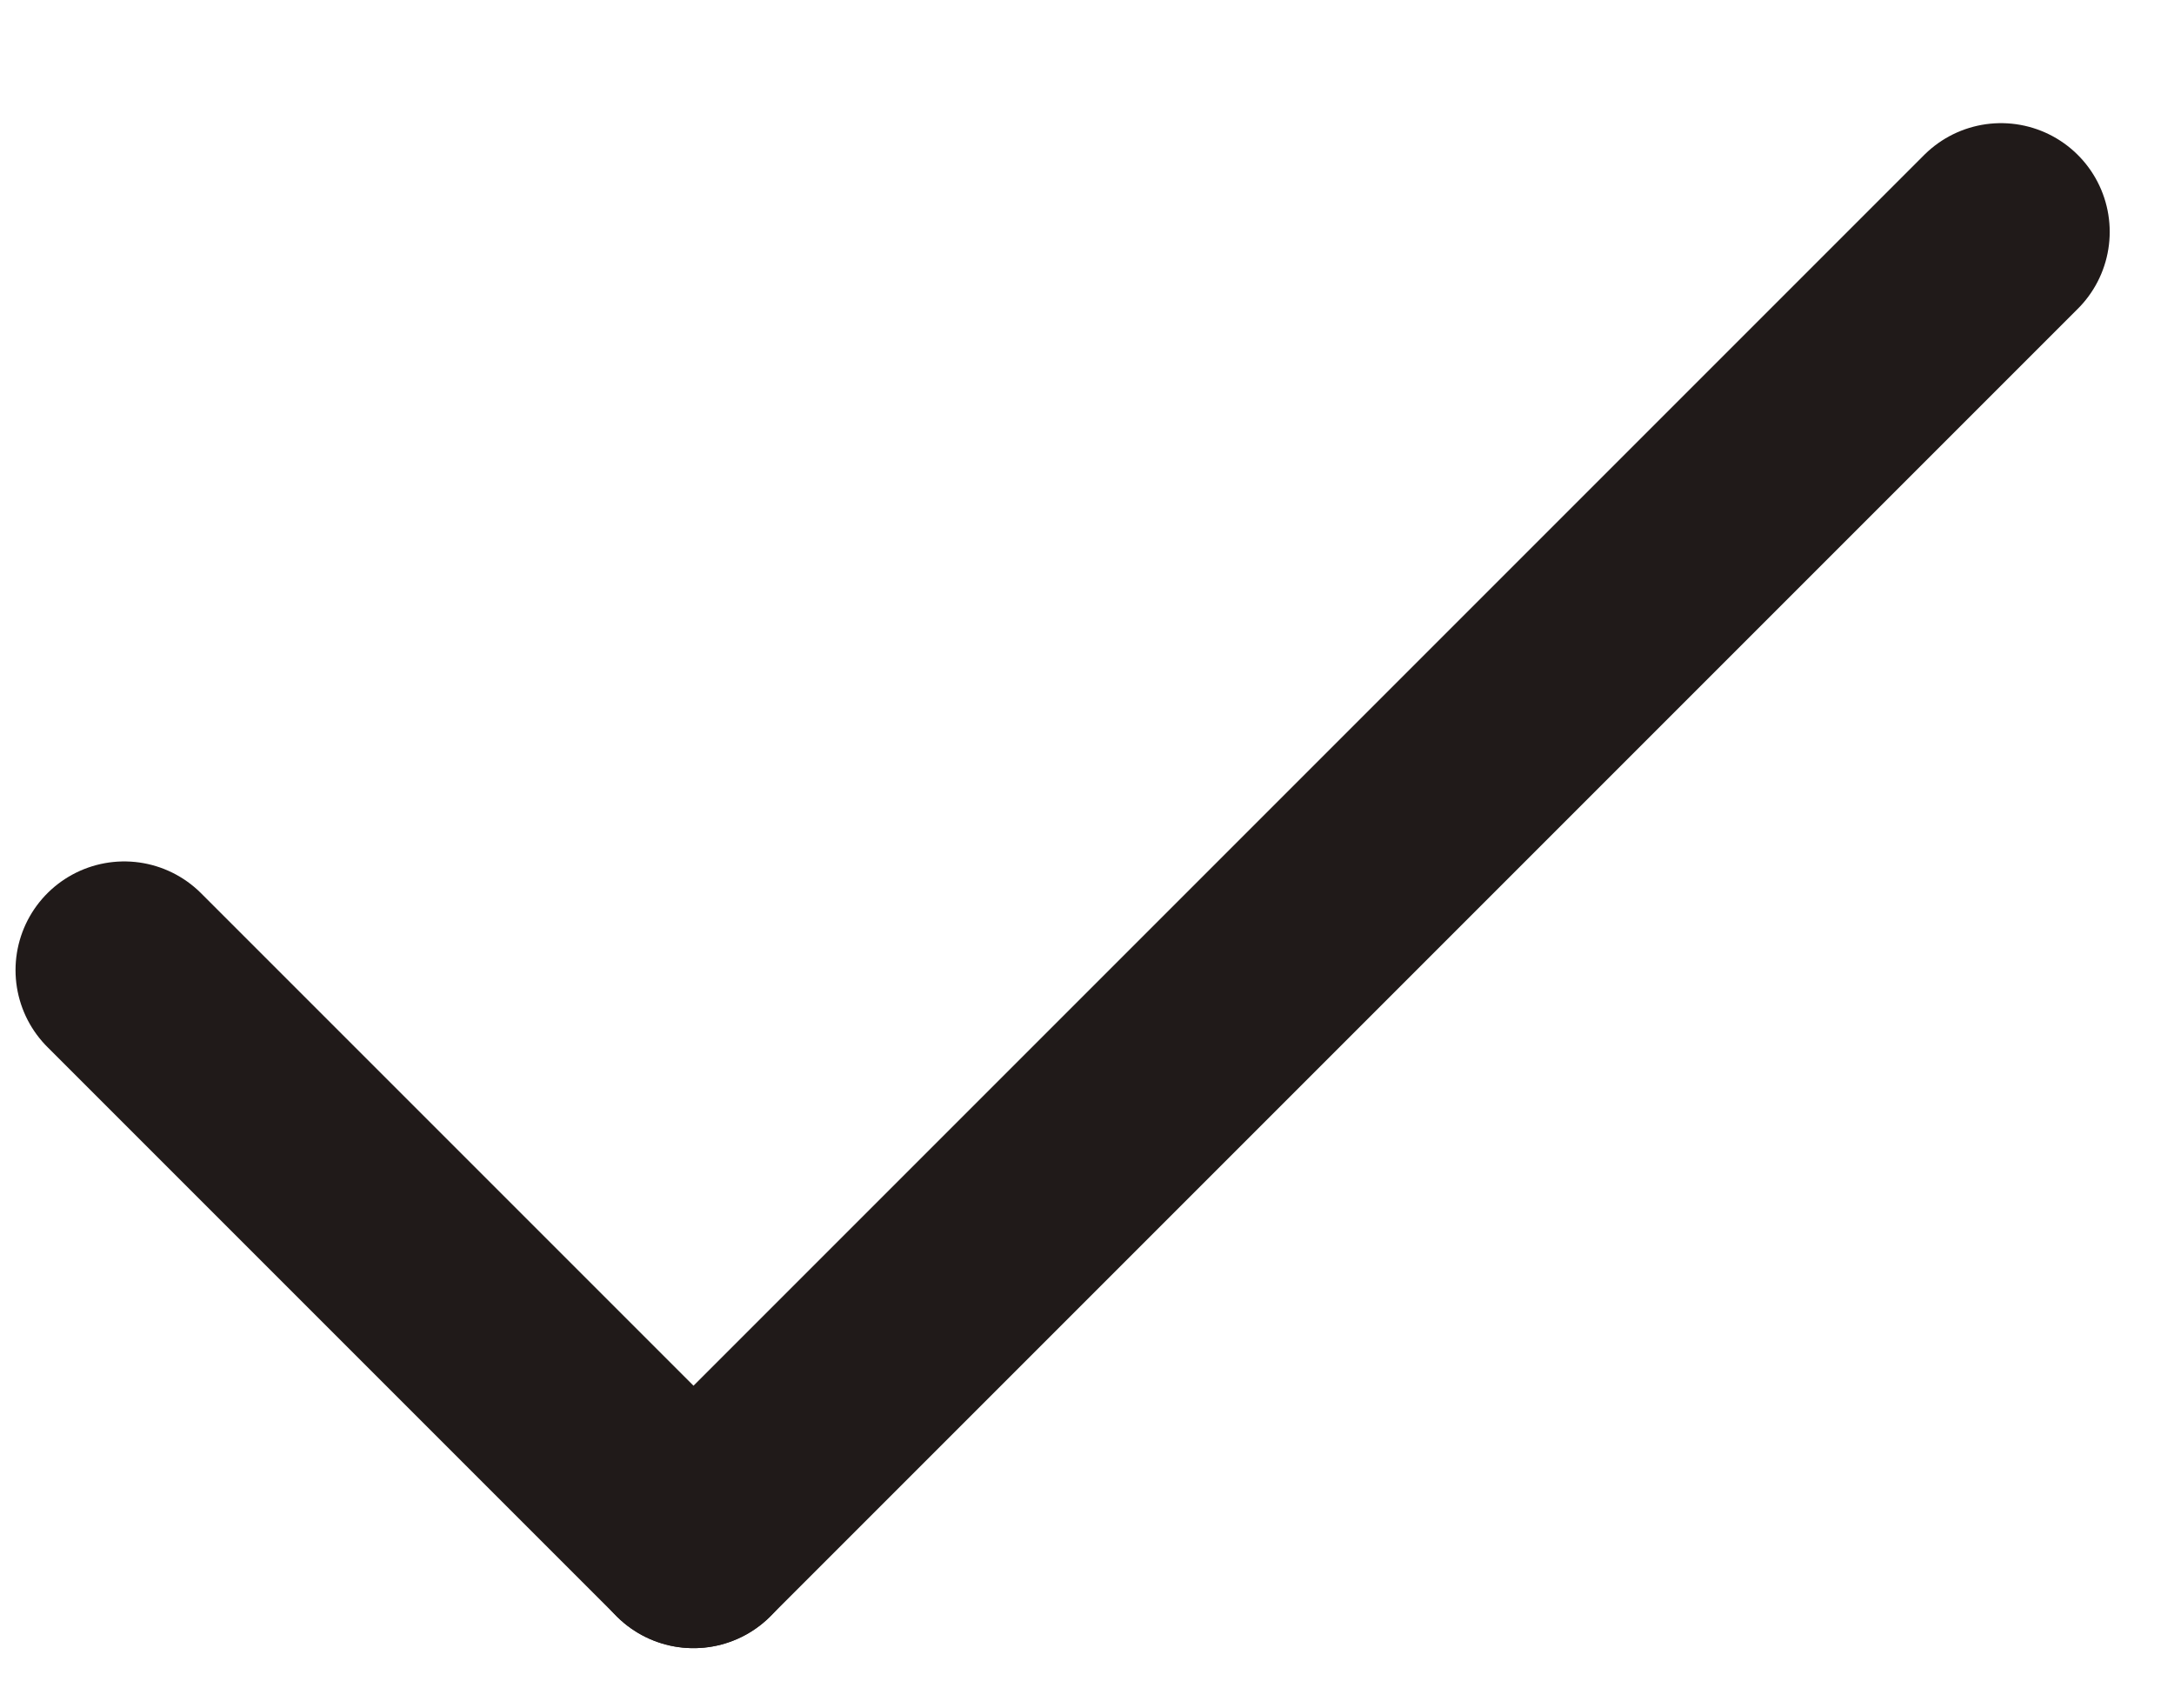
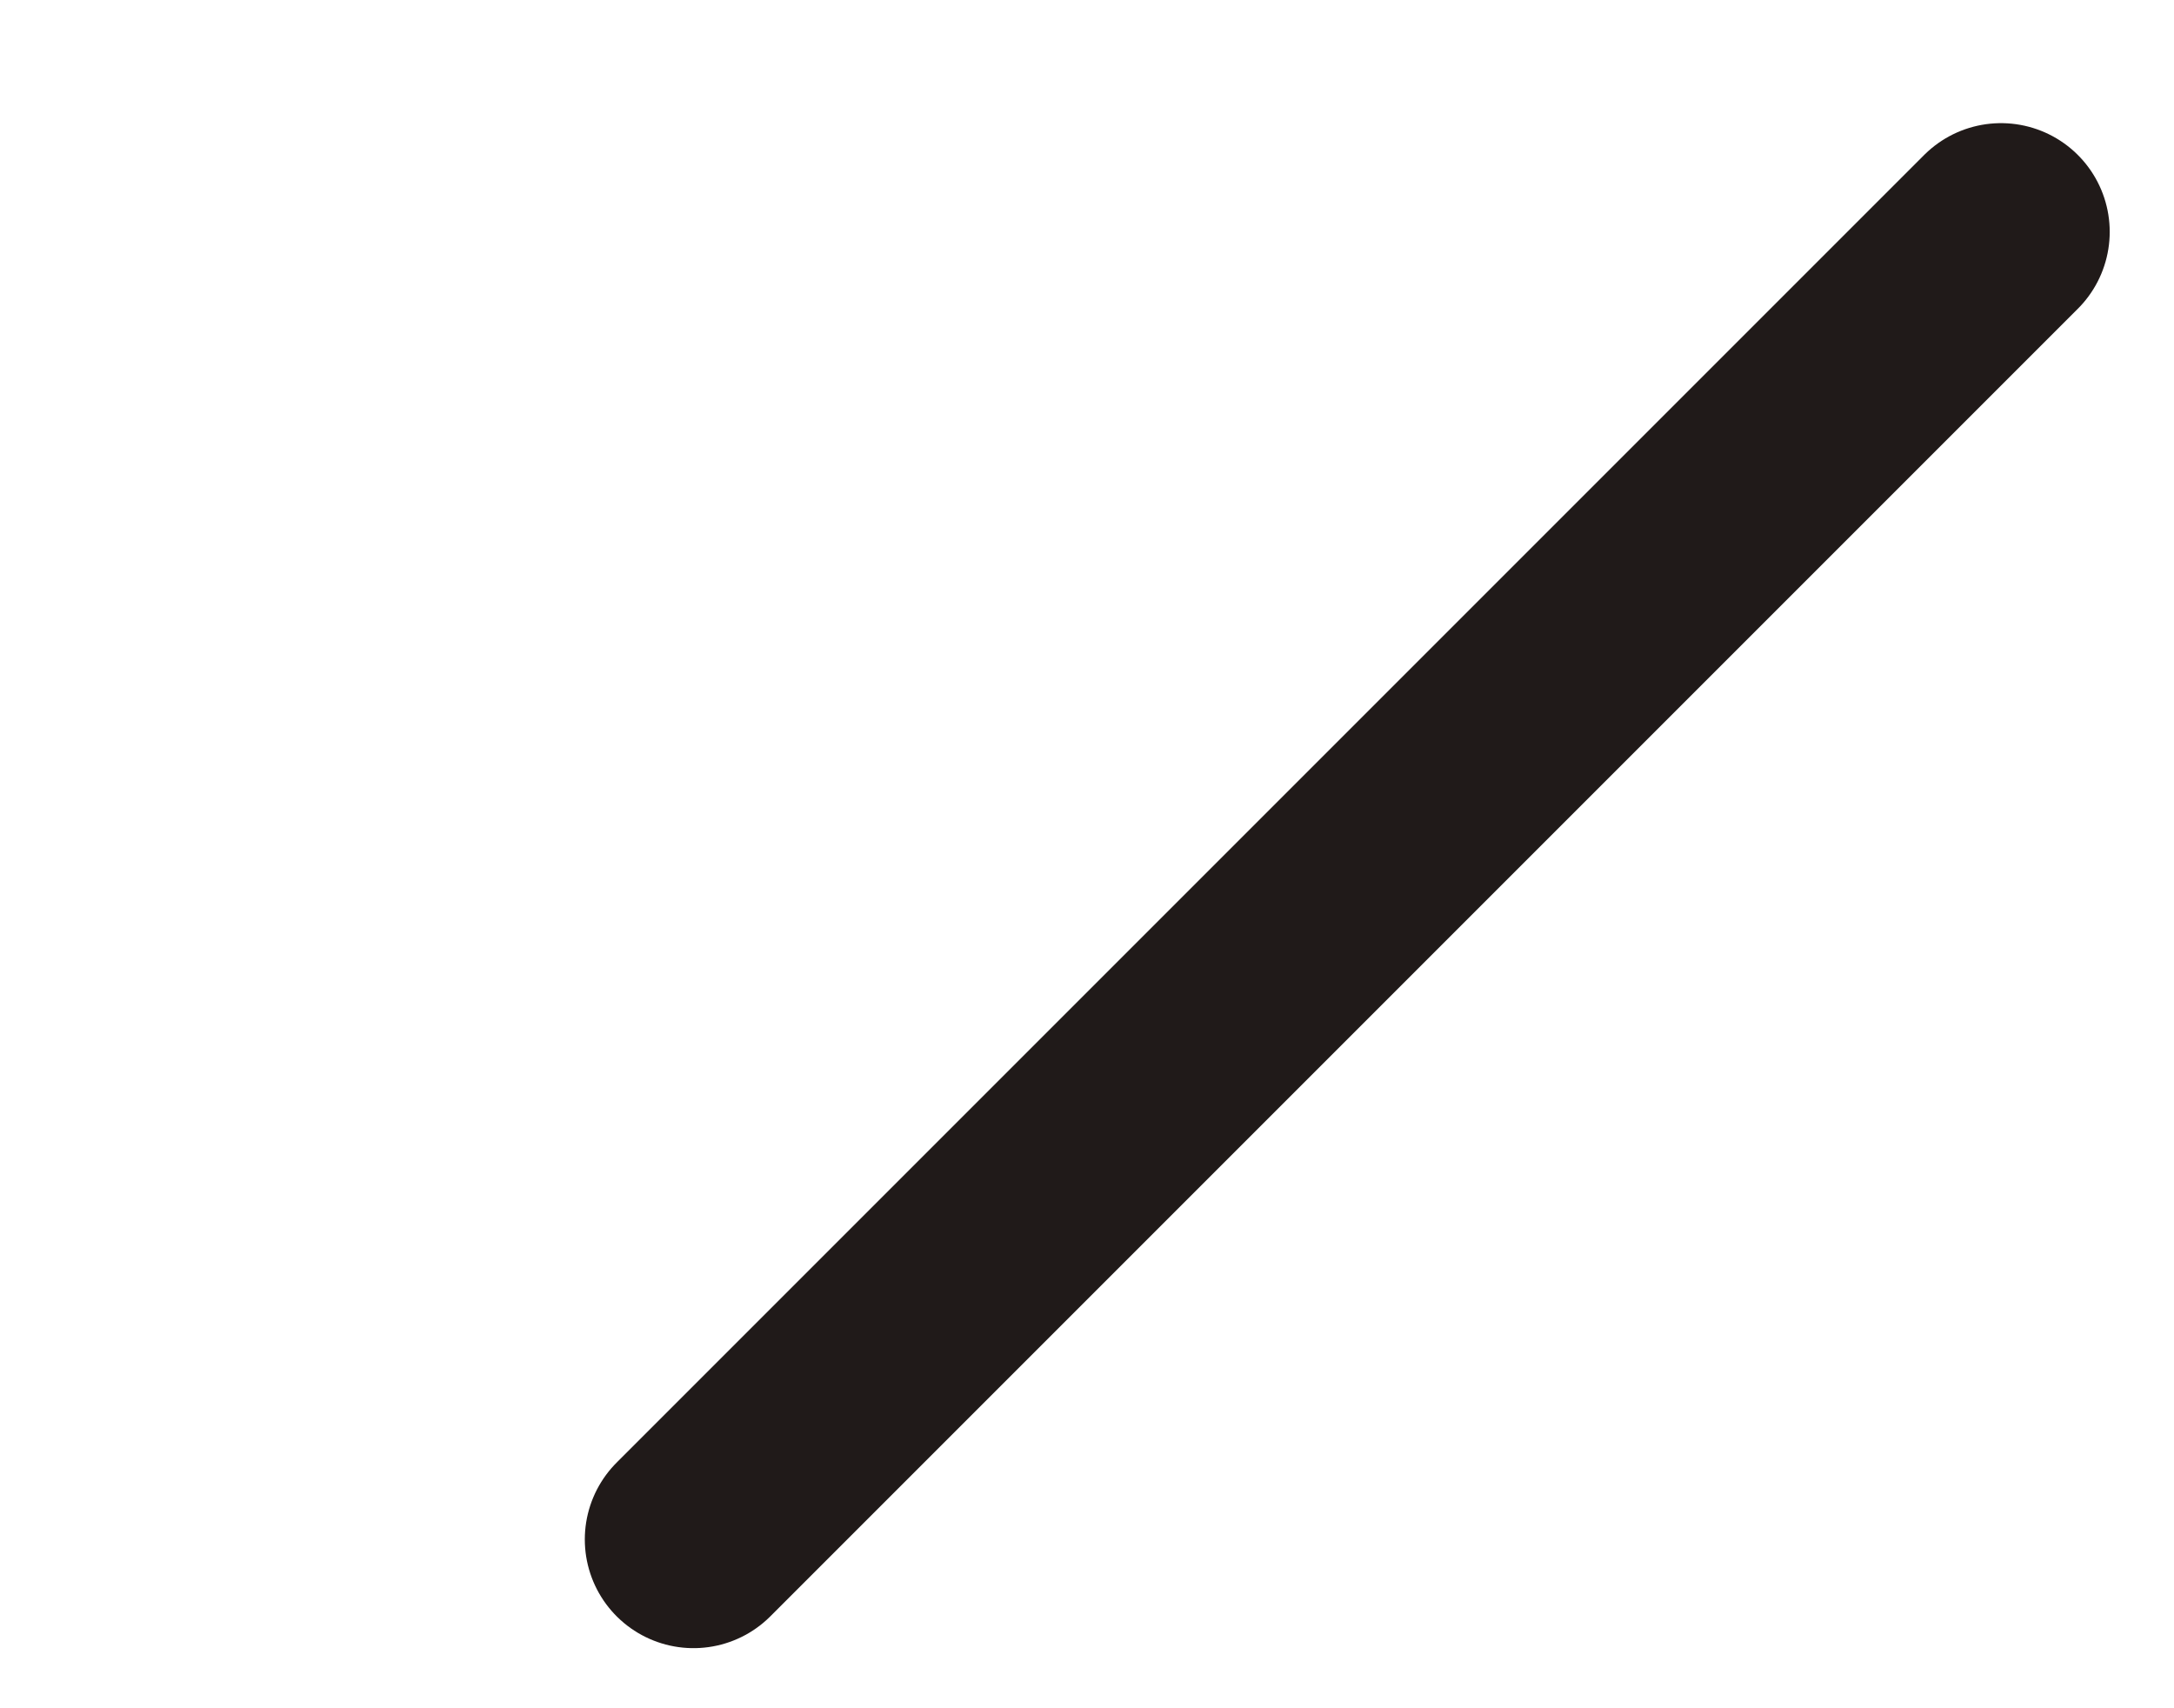
<svg xmlns="http://www.w3.org/2000/svg" width="14" height="11" viewBox="0 0 14 11" fill="none">
  <path d="M4.466 9.913L12.886 1.493" stroke="#201A19" stroke-width="1.4" stroke-linecap="round" stroke-linejoin="round" />
-   <path d="M4.466 9.913L0.8 6.247" stroke="#201A19" stroke-width="1.4" stroke-linecap="round" stroke-linejoin="round" />
</svg>